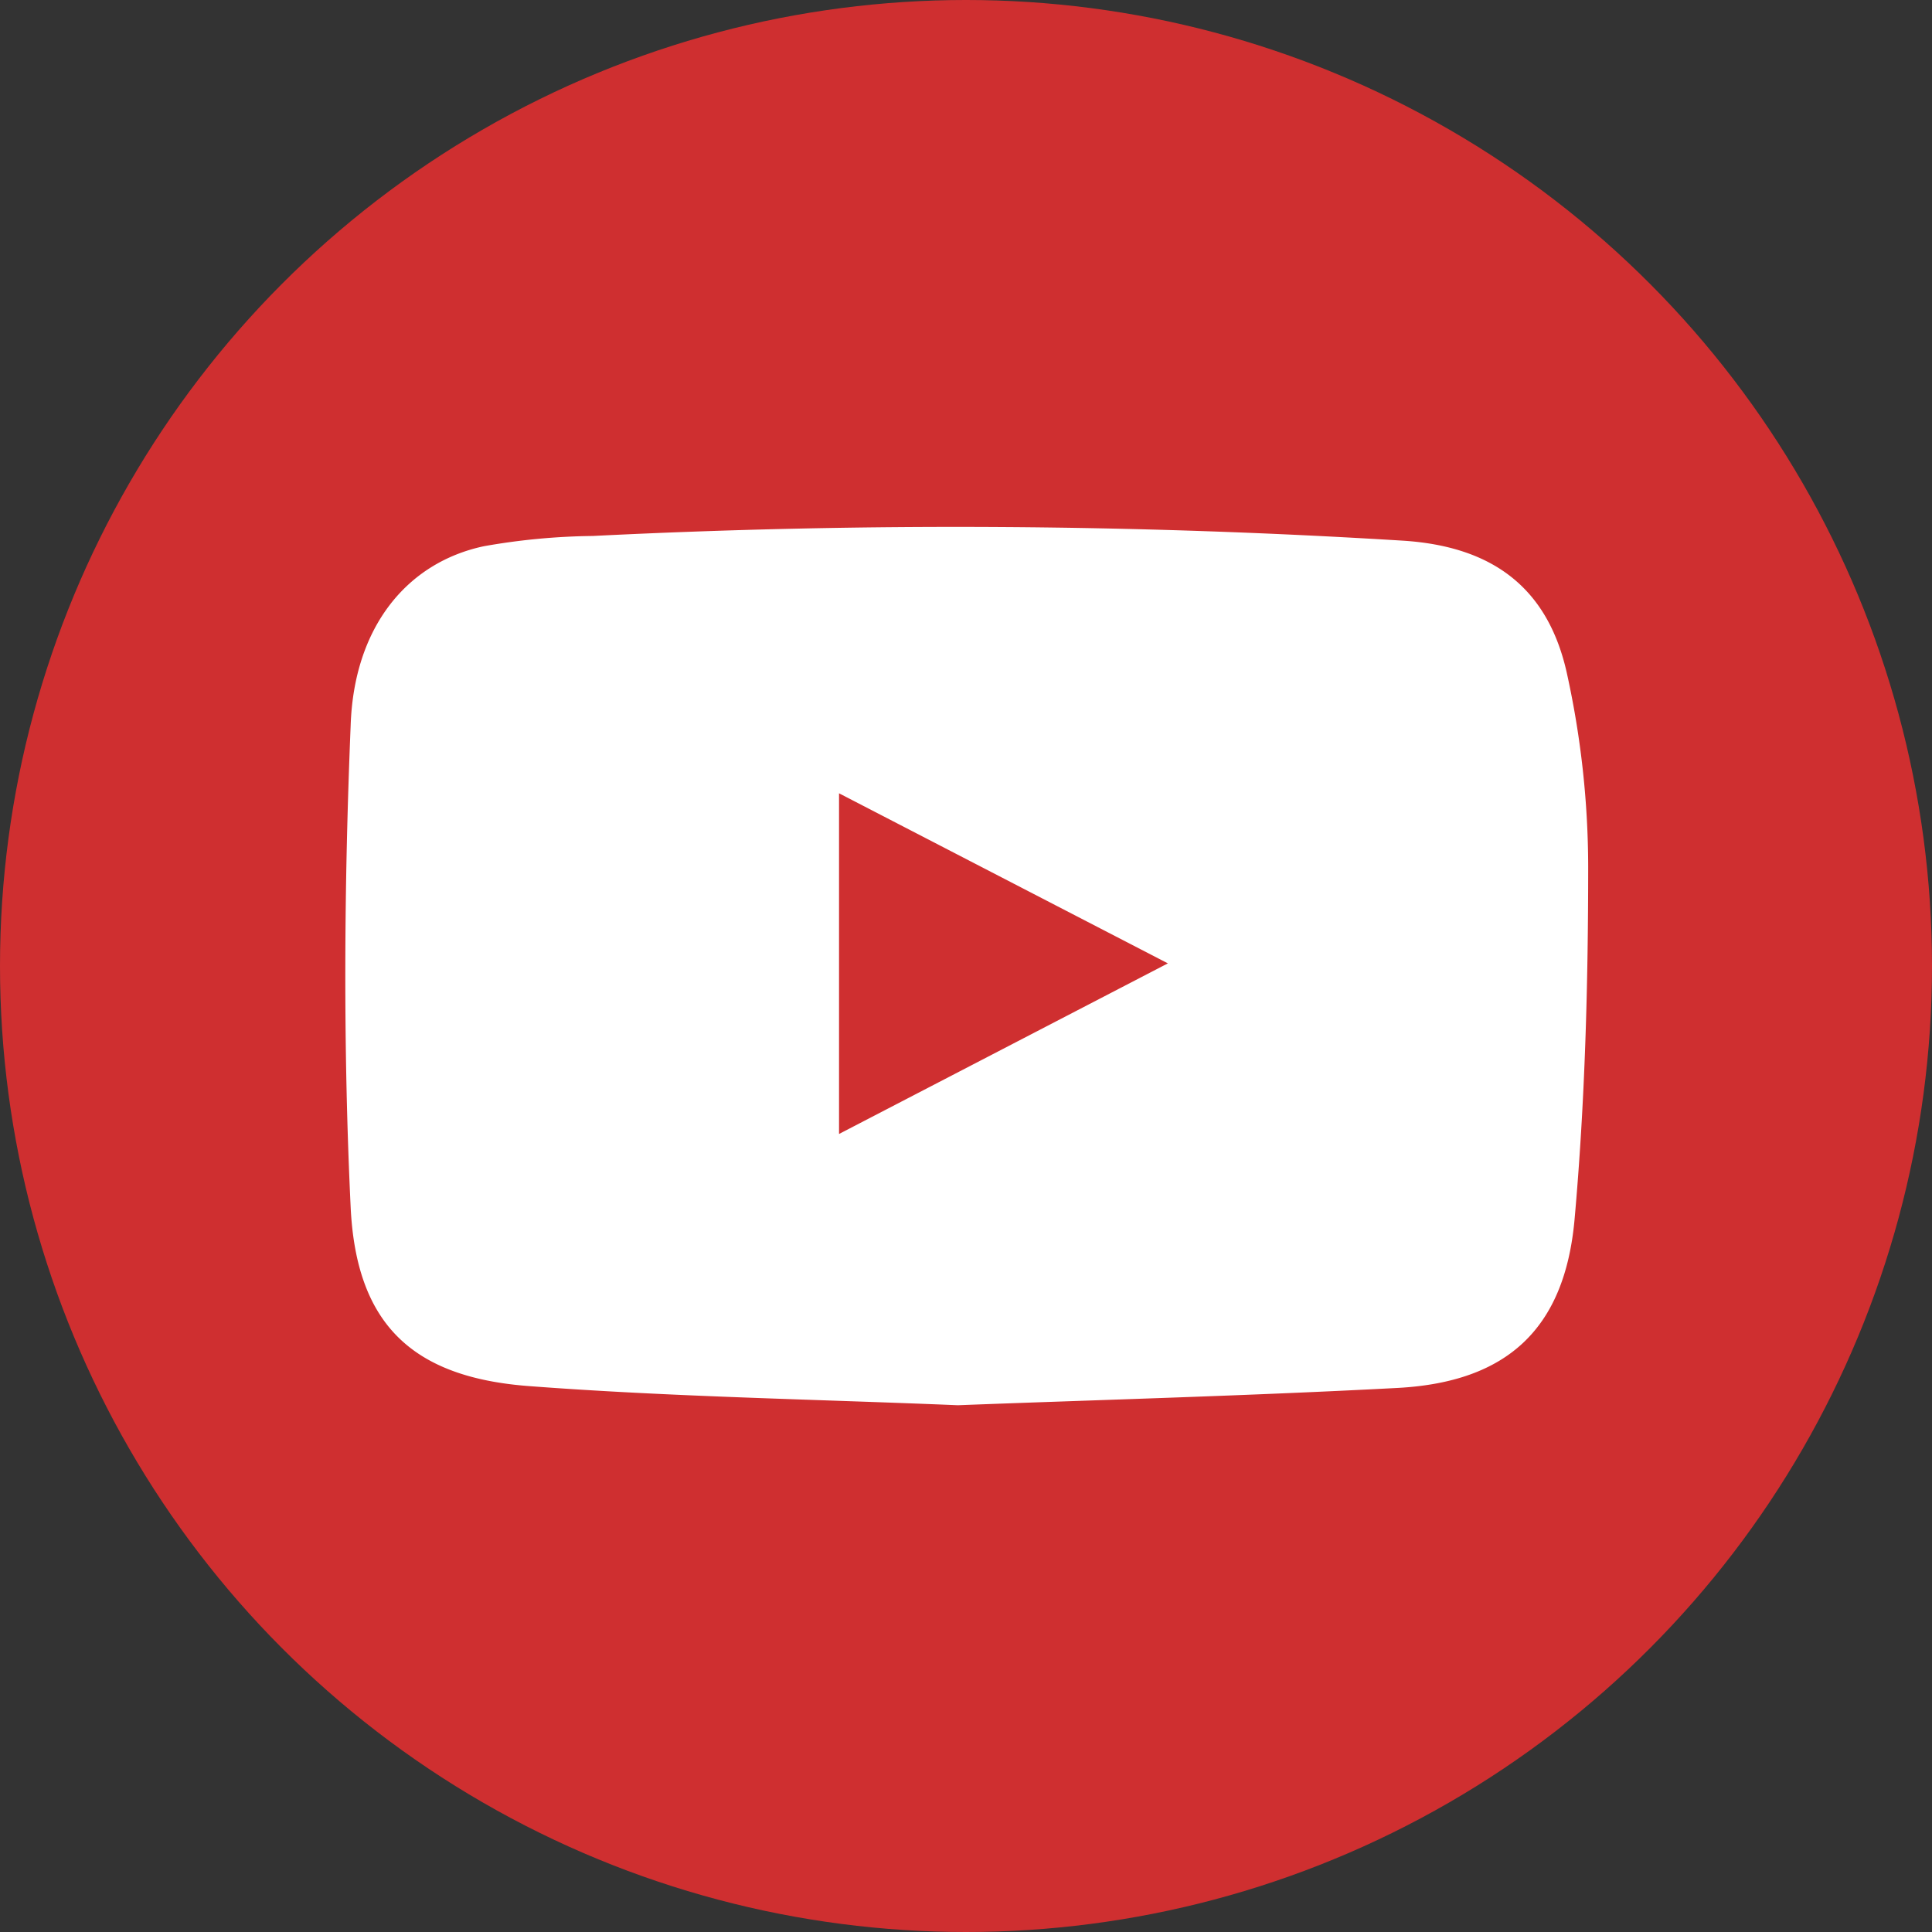
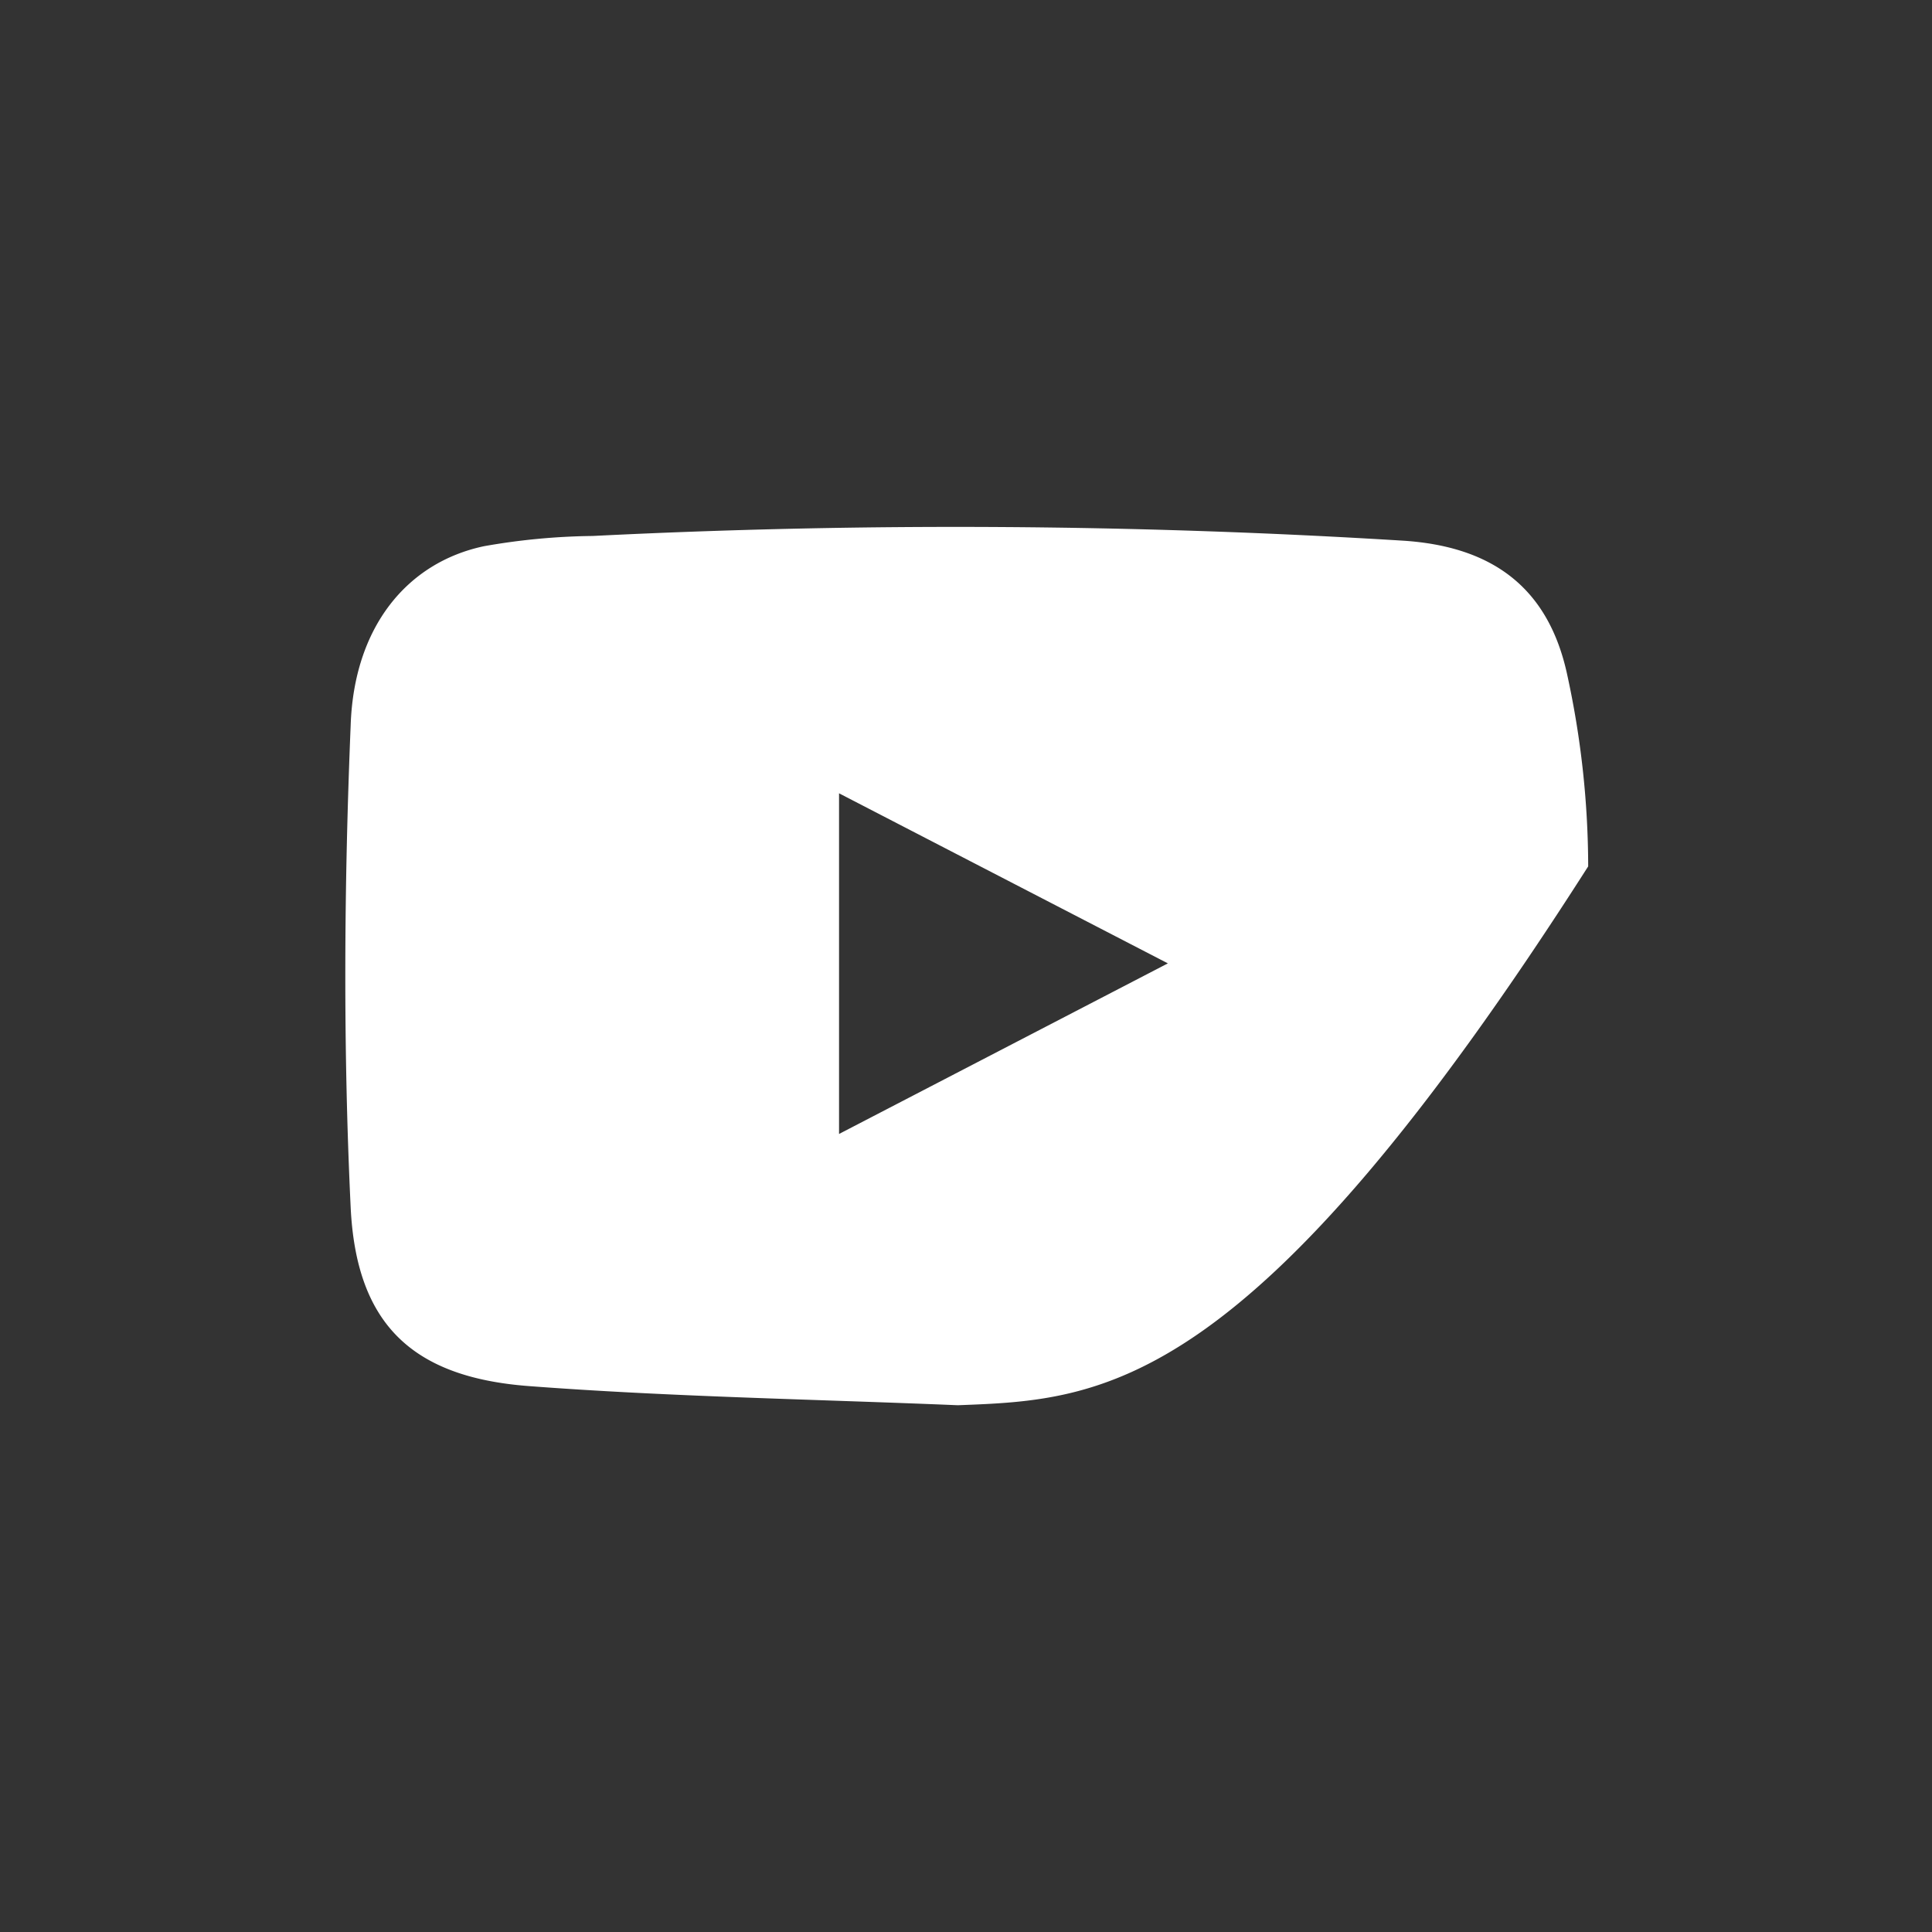
<svg xmlns="http://www.w3.org/2000/svg" id="Layer_1" data-name="Layer 1" viewBox="0 0 73.5 73.5">
  <rect x="0" y="0" width="73.5" height="73.5" fill="#333333" stroke="none" />
  <defs>
    <style>.cls-1{fill:#cf2f30;}.cls-2{fill:#fff;}</style>
  </defs>
-   <circle class="cls-1" cx="36.75" cy="36.75" r="36.75" />
-   <path class="cls-2" d="M2682.62,1798.83c-5.51-.23-10.94-.32-16.34-.73-4.43-.34-6.55-2.37-6.76-6.81-.29-6.09-.25-12.22,0-18.31.12-3.76,2.15-6.21,5.07-6.83a25.17,25.17,0,0,1,4.14-.39,276.69,276.69,0,0,1,30.84.18c3.37.22,5.51,1.77,6.23,5.09a34.42,34.42,0,0,1,.8,7.3c0,4.48-.12,9-.52,13.45-.38,4.16-2.58,6.16-6.7,6.39C2693.74,1798.47,2688.13,1798.62,2682.62,1798.83Zm-4.52-10.32,12.51-6.49-12.51-6.47Z" transform="translate(-2646.18 -1745.37)" />
+   <path class="cls-2" d="M2682.62,1798.83c-5.51-.23-10.94-.32-16.34-.73-4.43-.34-6.55-2.37-6.76-6.81-.29-6.09-.25-12.22,0-18.31.12-3.76,2.15-6.21,5.07-6.83a25.17,25.17,0,0,1,4.14-.39,276.69,276.69,0,0,1,30.84.18c3.37.22,5.51,1.77,6.23,5.09a34.42,34.42,0,0,1,.8,7.3C2693.74,1798.47,2688.13,1798.62,2682.62,1798.83Zm-4.52-10.32,12.51-6.49-12.51-6.47Z" transform="translate(-2646.18 -1745.37)" />
</svg>